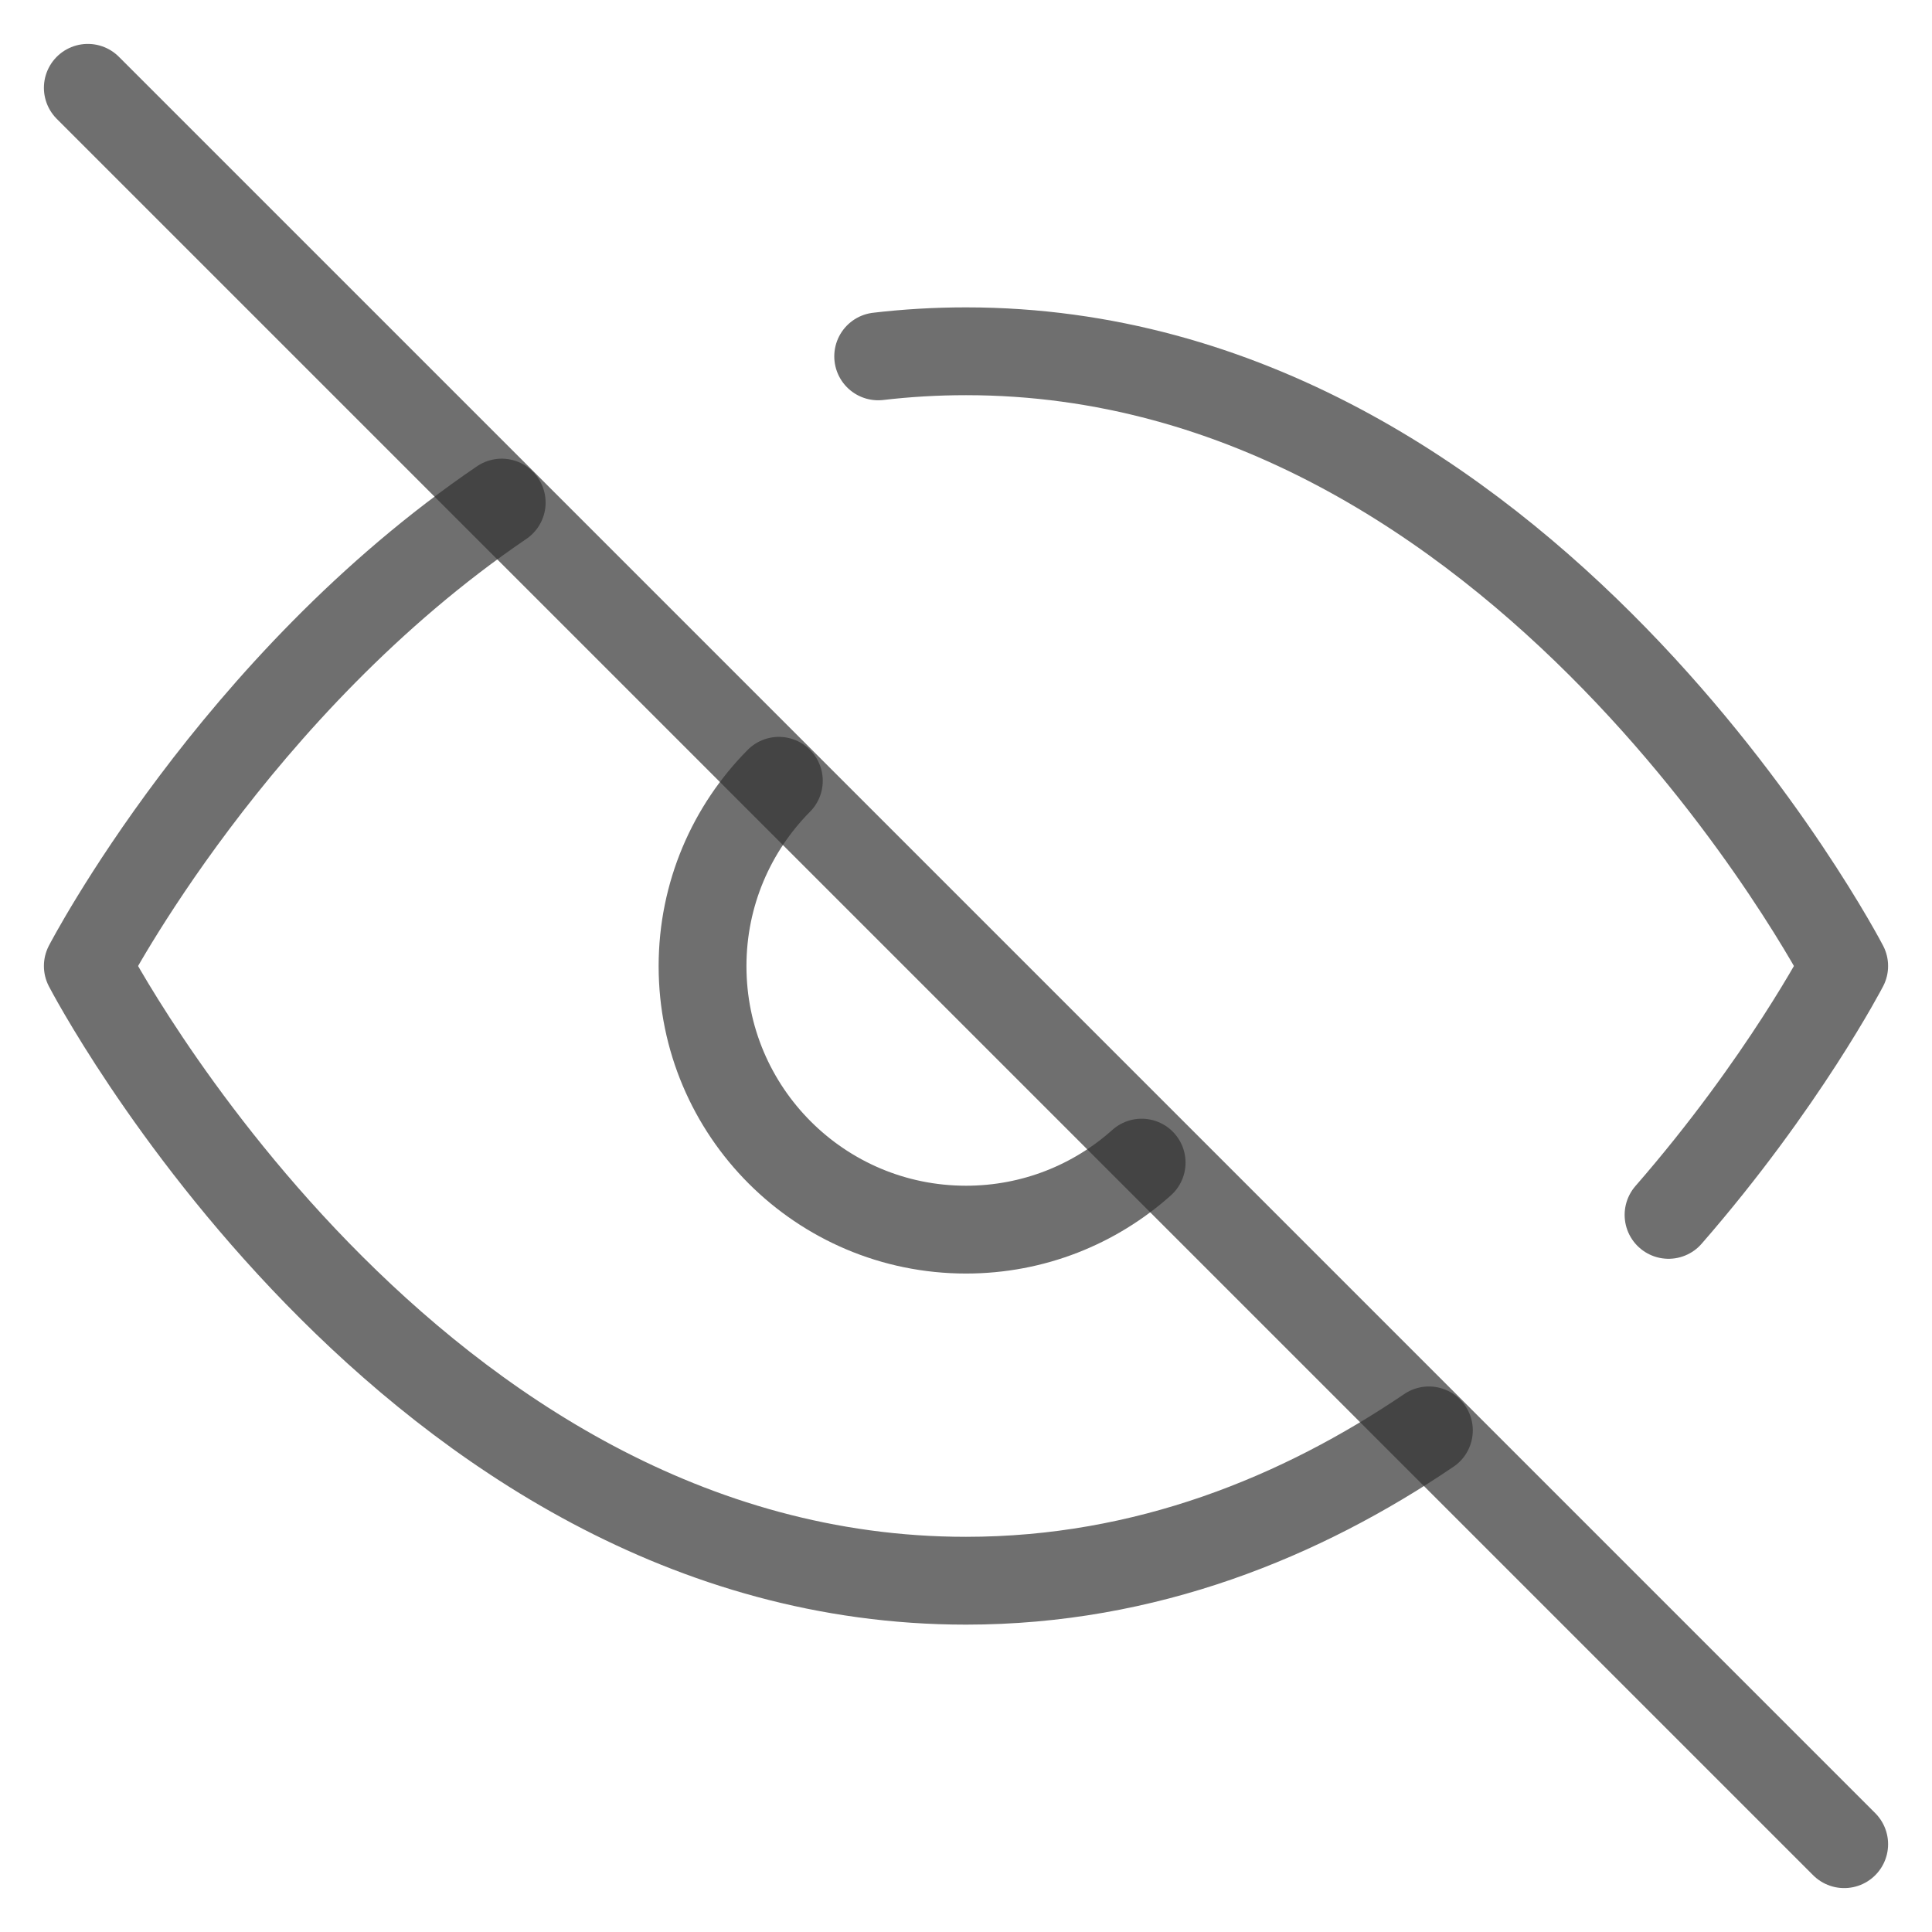
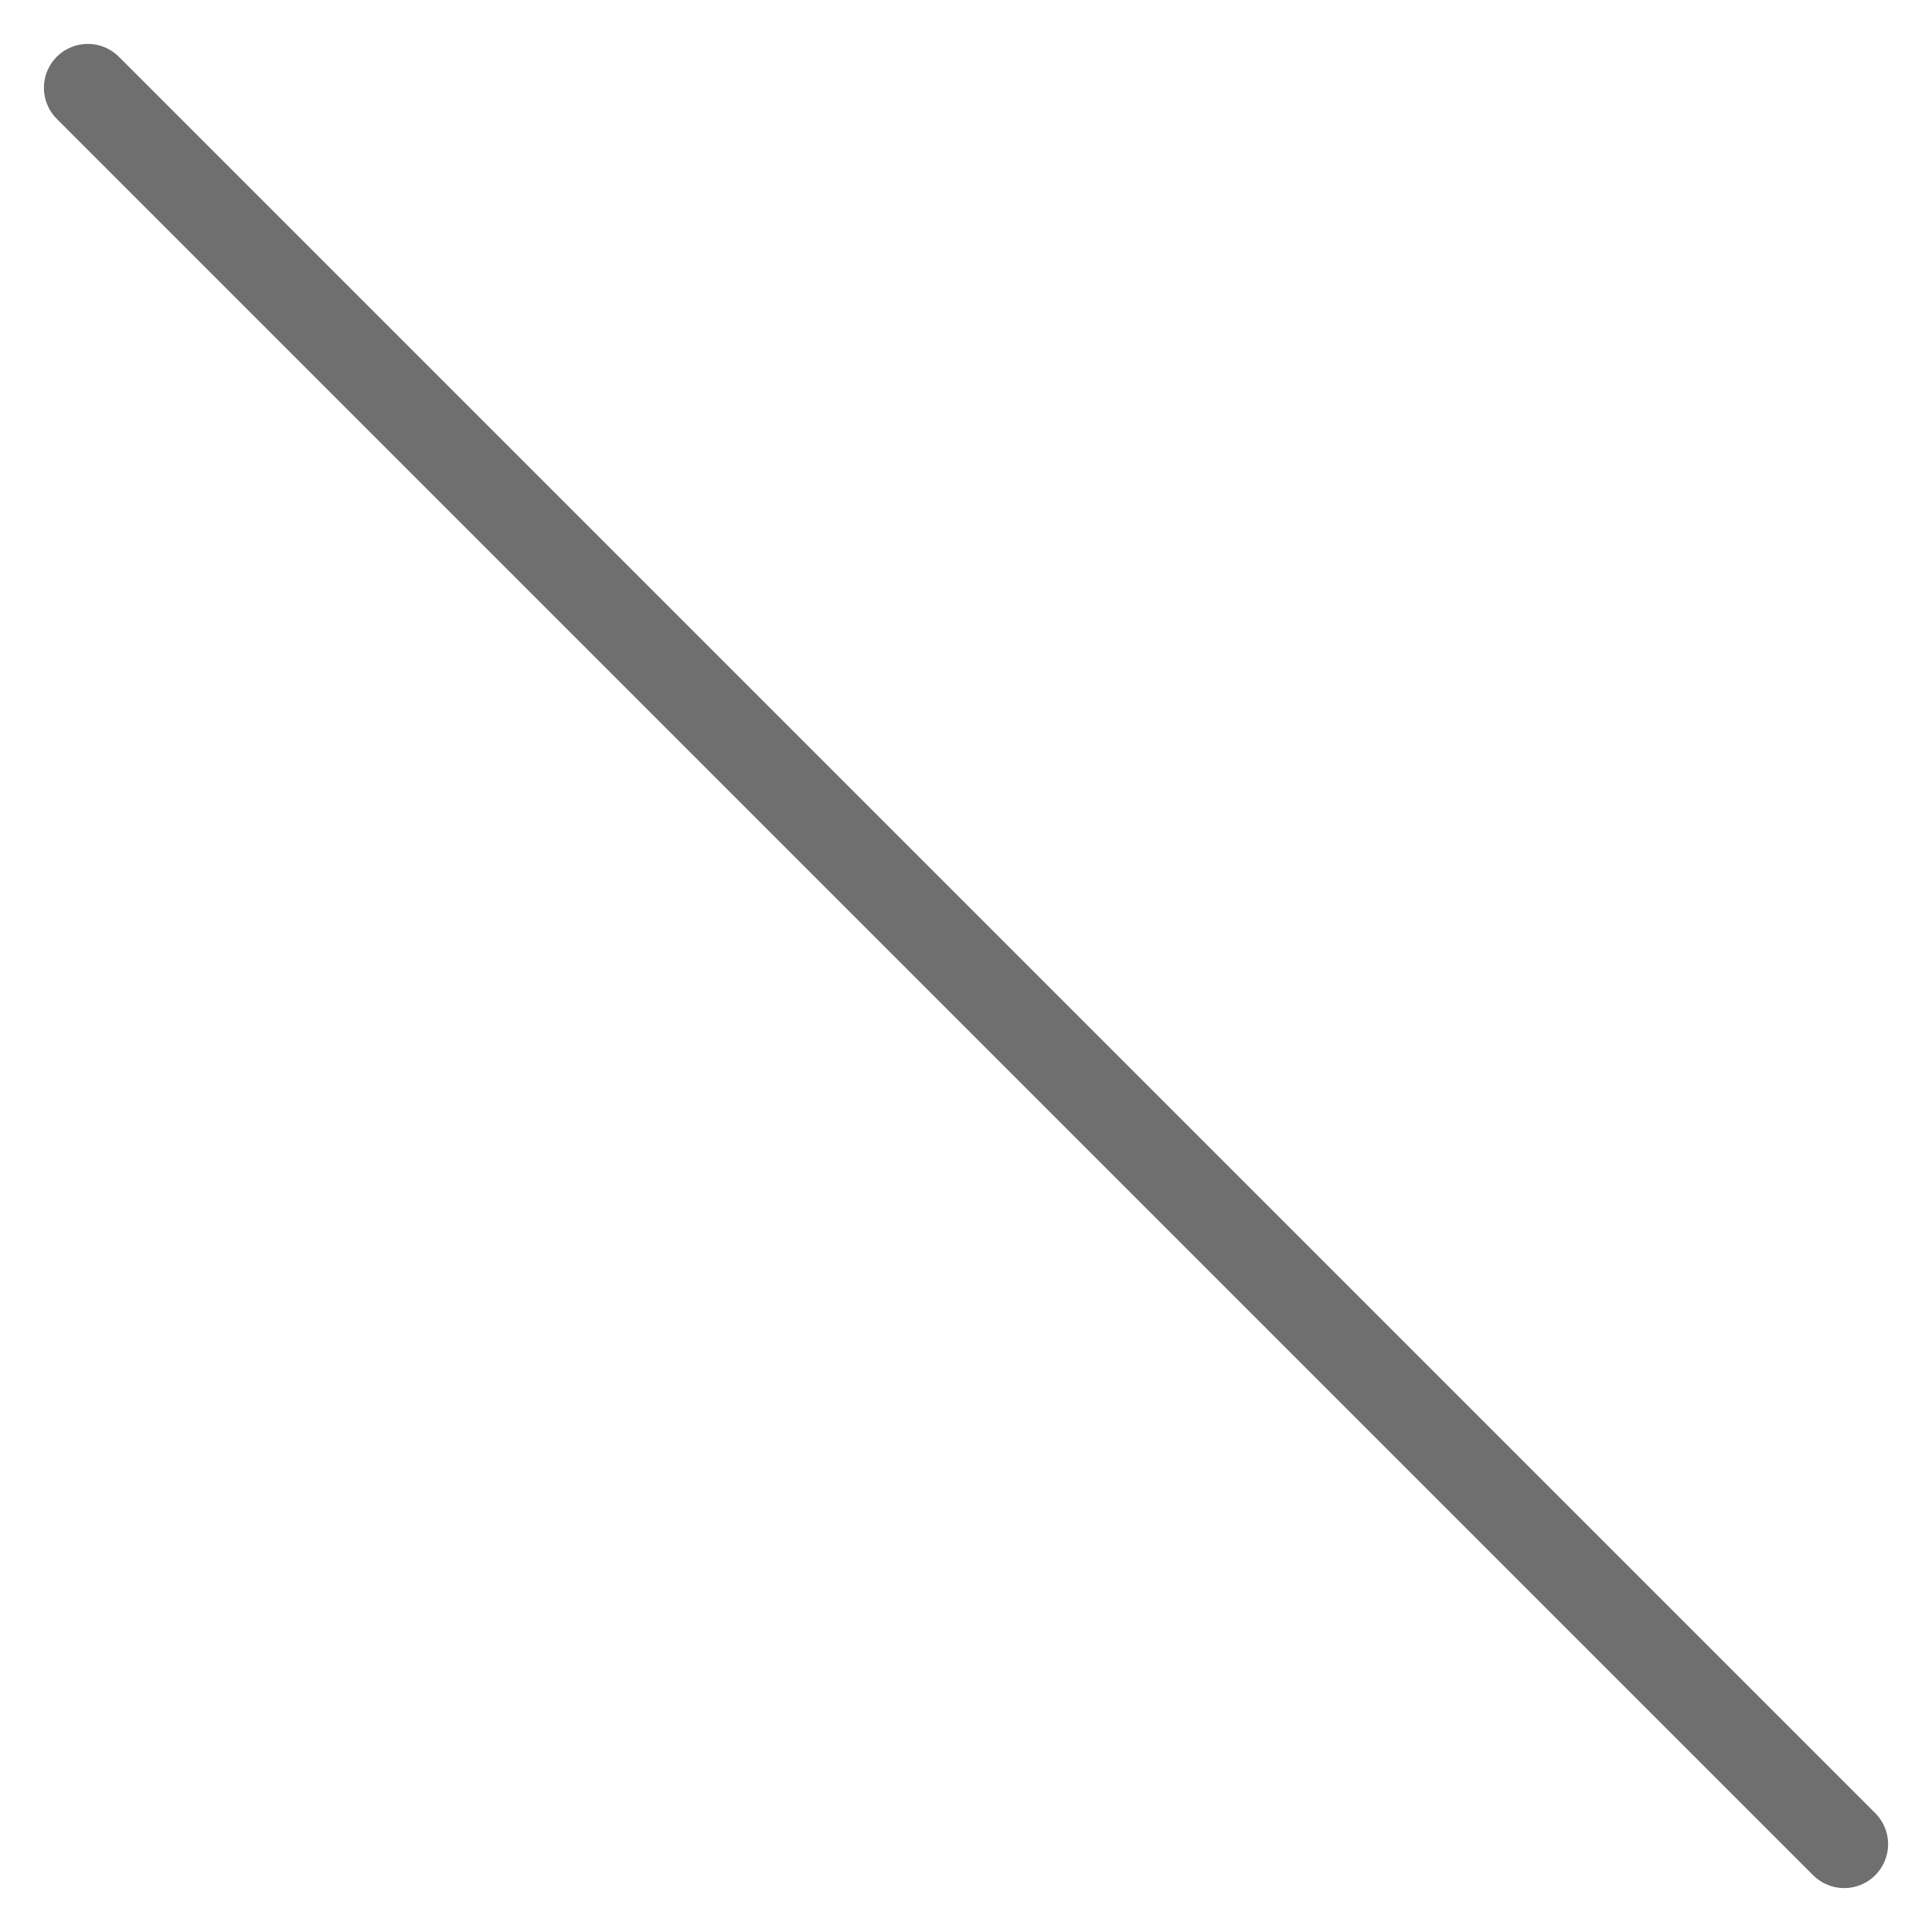
<svg xmlns="http://www.w3.org/2000/svg" width="22" height="22" viewBox="0 0 22 22" fill="none">
  <path d="M1 1L21 21" stroke="#333333" stroke-opacity="0.7" stroke-linecap="round" stroke-linejoin="round" />
-   <path d="M5.713 5.723C2.665 7.795 1 11 1 11C1 11 4.636 18 11 18C13.05 18 14.817 17.273 16.271 16.288M10 4.058C10.325 4.02 10.659 4 11 4C17.364 4 21 11 21 11C21 11 20.308 12.332 19 13.834" stroke="#333333" stroke-opacity="0.7" stroke-linecap="round" stroke-linejoin="round" />
-   <path d="M13 13.239C12.469 13.714 11.768 14.002 11 14.002C9.343 14.002 8 12.659 8 11.002C8 10.179 8.332 9.433 8.869 8.891" stroke="#333333" stroke-opacity="0.7" stroke-linecap="round" stroke-linejoin="round" />
</svg>